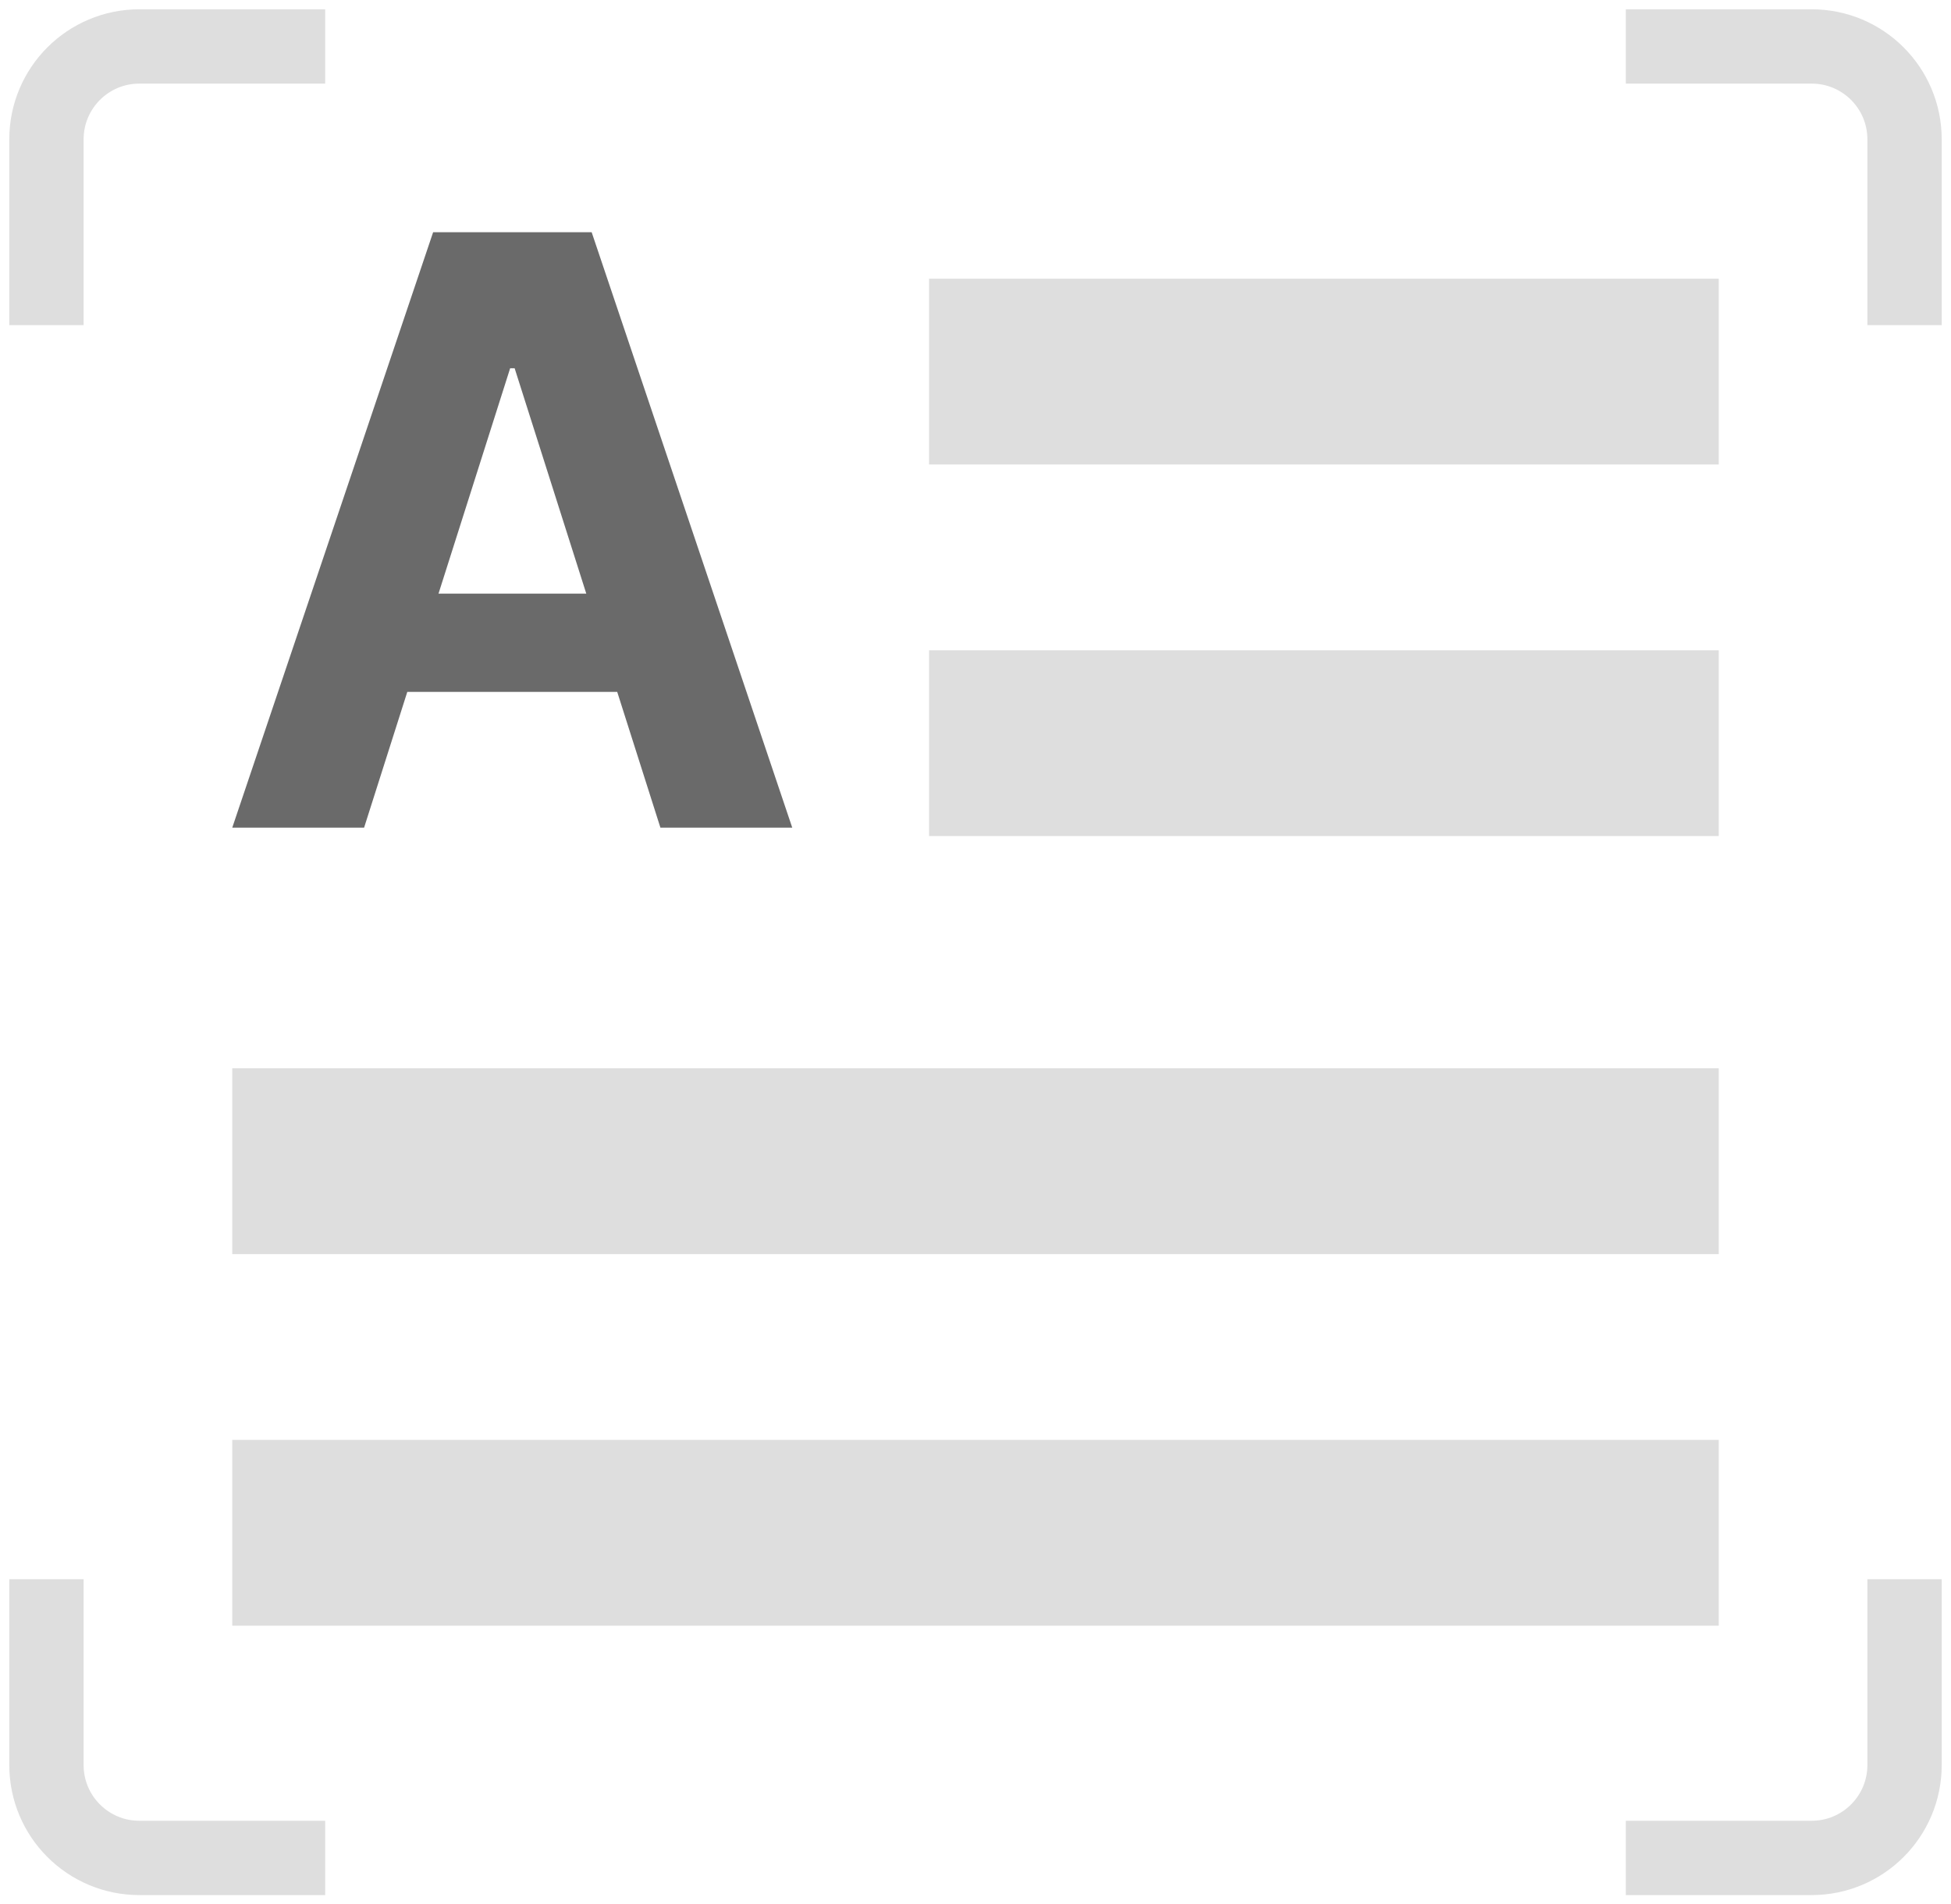
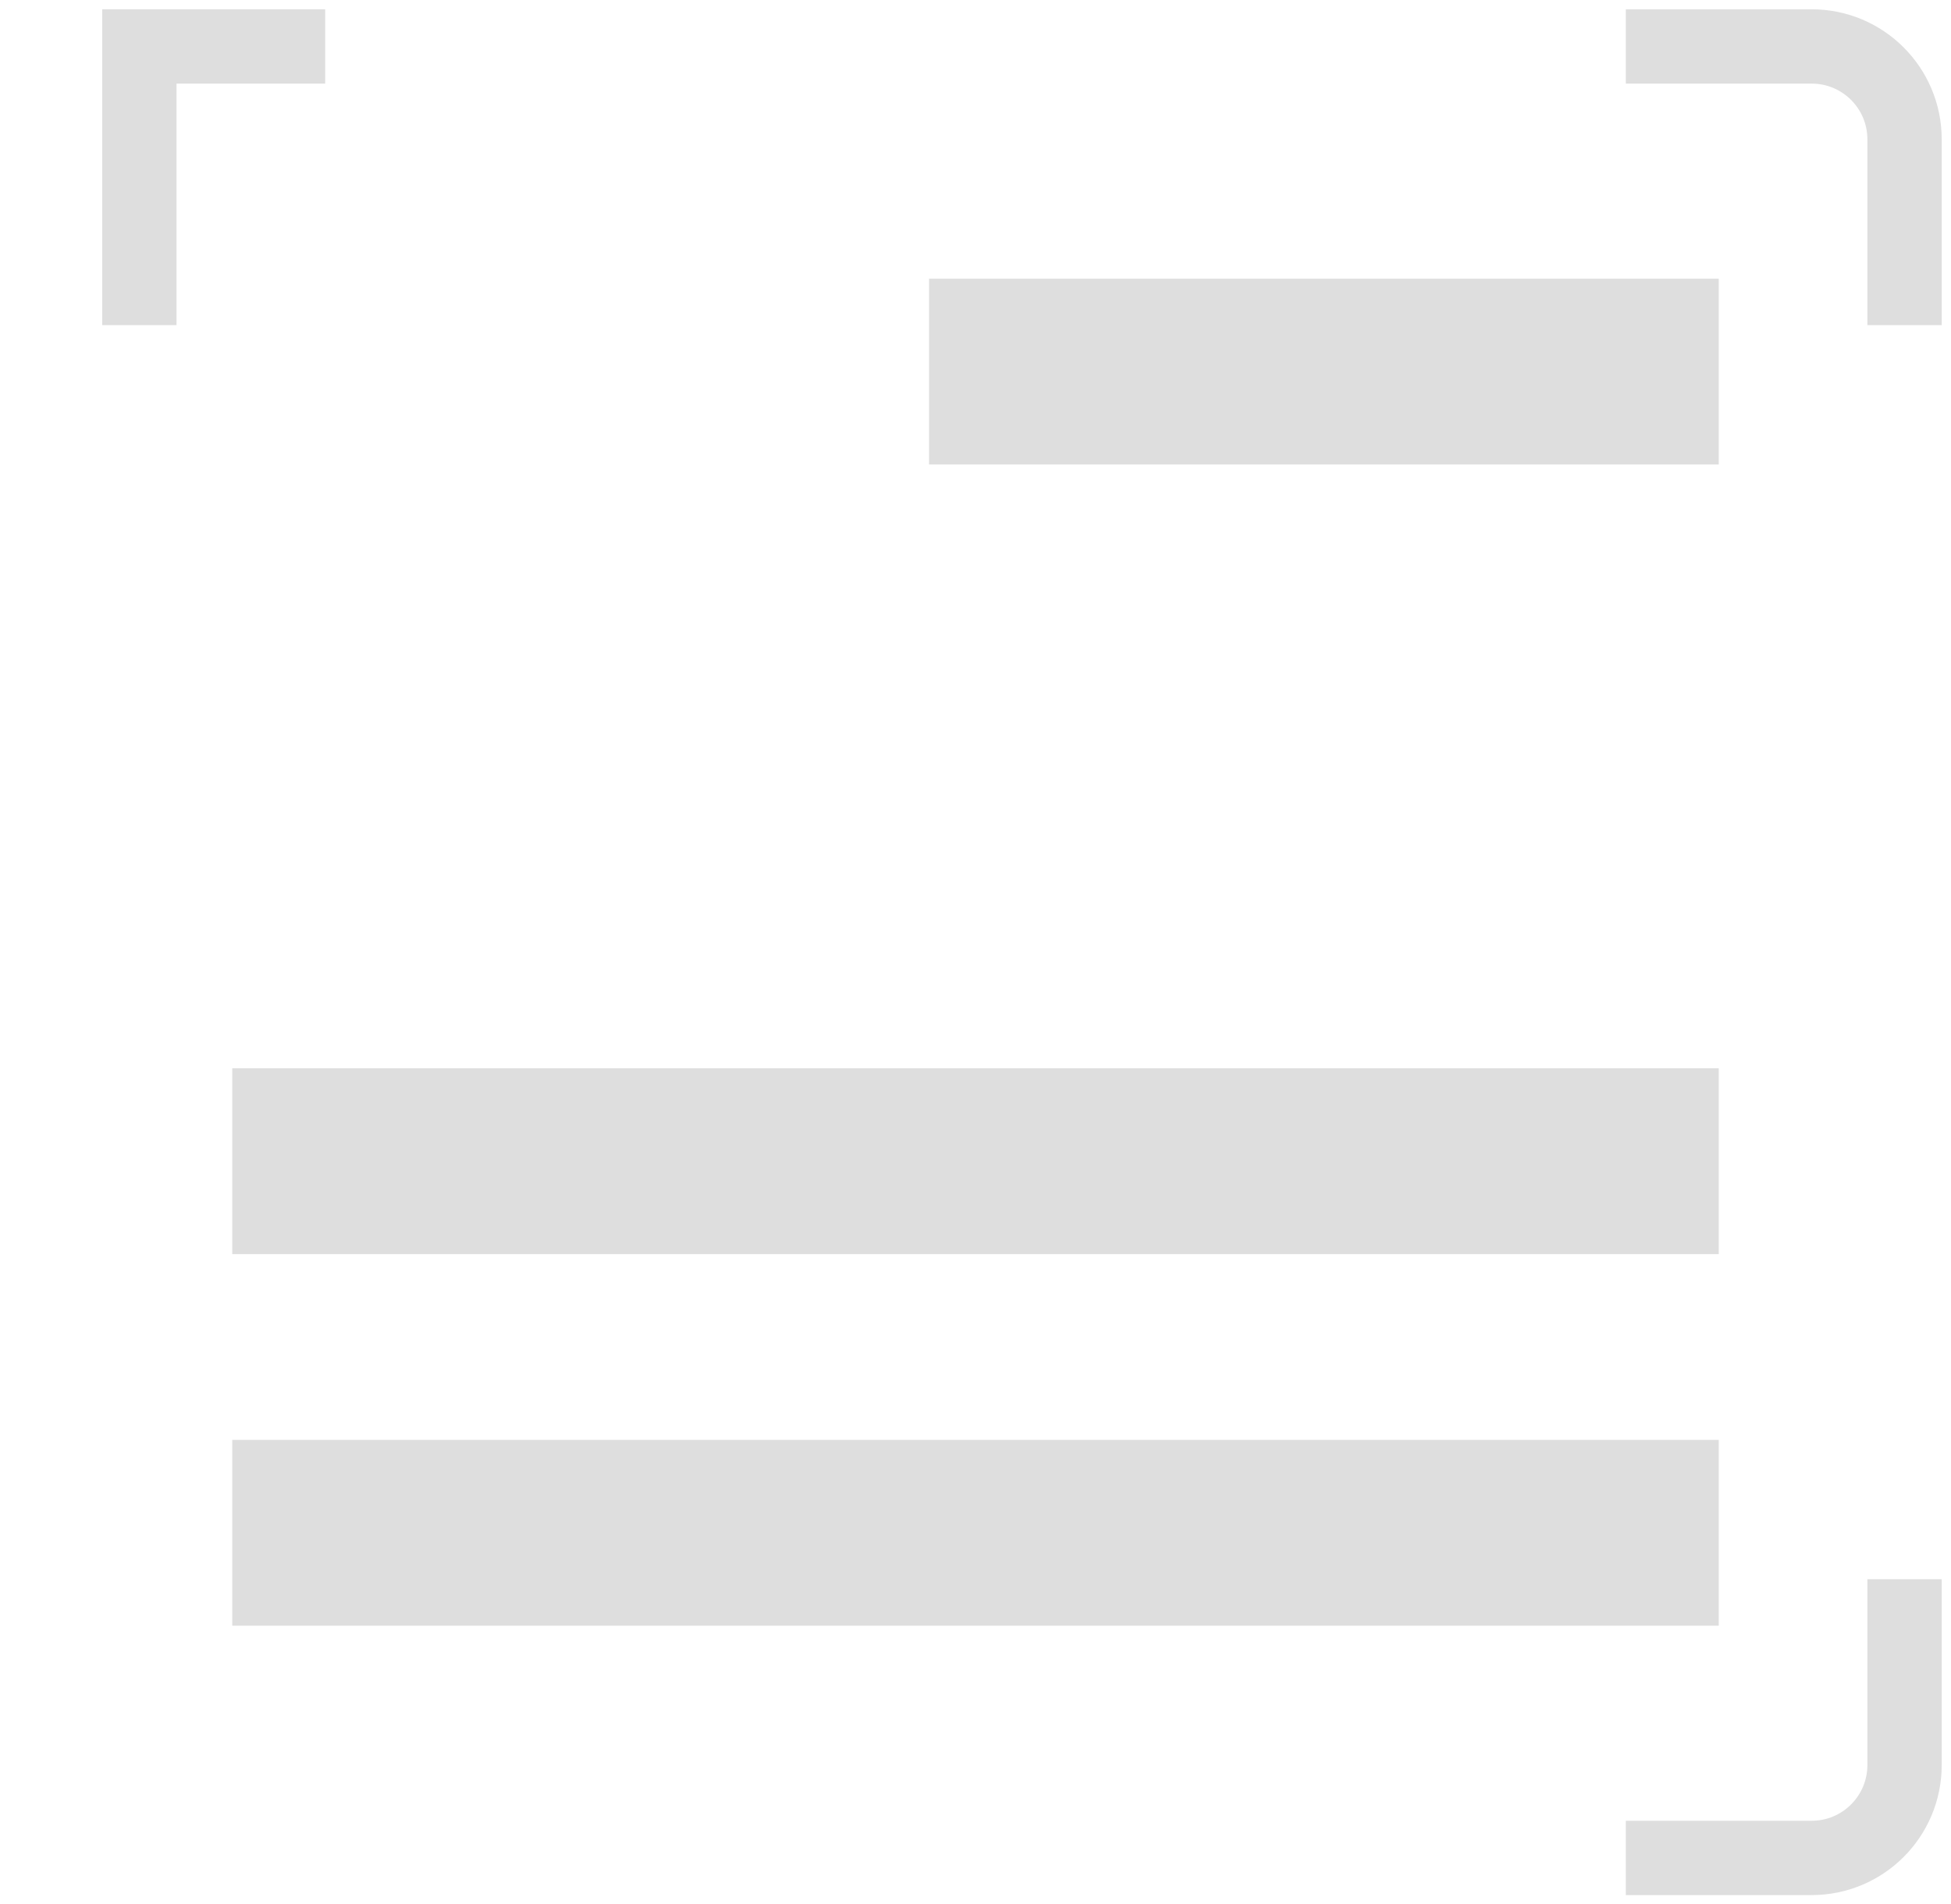
<svg xmlns="http://www.w3.org/2000/svg" width="42" height="41" viewBox="0 0 42 41" fill="none">
-   <path d="M7 1H3C1.895 1 1 1.895 1 3V7" stroke="#DEDEDE" stroke-width="1.6" />
+   <path d="M7 1H3V7" stroke="#DEDEDE" stroke-width="1.6" />
  <path d="M35 40L39 40C40.105 40 41 39.105 41 38L41 34" stroke="#DEDEDE" stroke-width="1.6" />
  <path d="M41 7L41 3C41 1.895 40.105 1 39 1L35 1" stroke="#DEDEDE" stroke-width="1.6" />
-   <path d="M1 34L1 38C1 39.105 1.895 40 3 40L7 40" stroke="#DEDEDE" stroke-width="1.6" />
  <line x1="5" y1="25" x2="37" y2="25" stroke="#DEDEDE" stroke-width="4" />
  <line x1="20" y1="8" x2="37" y2="8" stroke="#DEDEDE" stroke-width="4" />
-   <line x1="20" y1="16" x2="37" y2="16" stroke="#DEDEDE" stroke-width="4" />
  <line x1="5" y1="33" x2="37" y2="33" stroke="#DEDEDE" stroke-width="4" />
-   <path d="M7.838 17.819L8.768 14.896H13.287L14.217 17.819H17.055L12.737 5H9.324L5 17.819H7.838ZM9.44 12.78L10.982 7.929H11.079L12.621 12.78H9.44Z" fill="#6A6A6A" />
</svg>